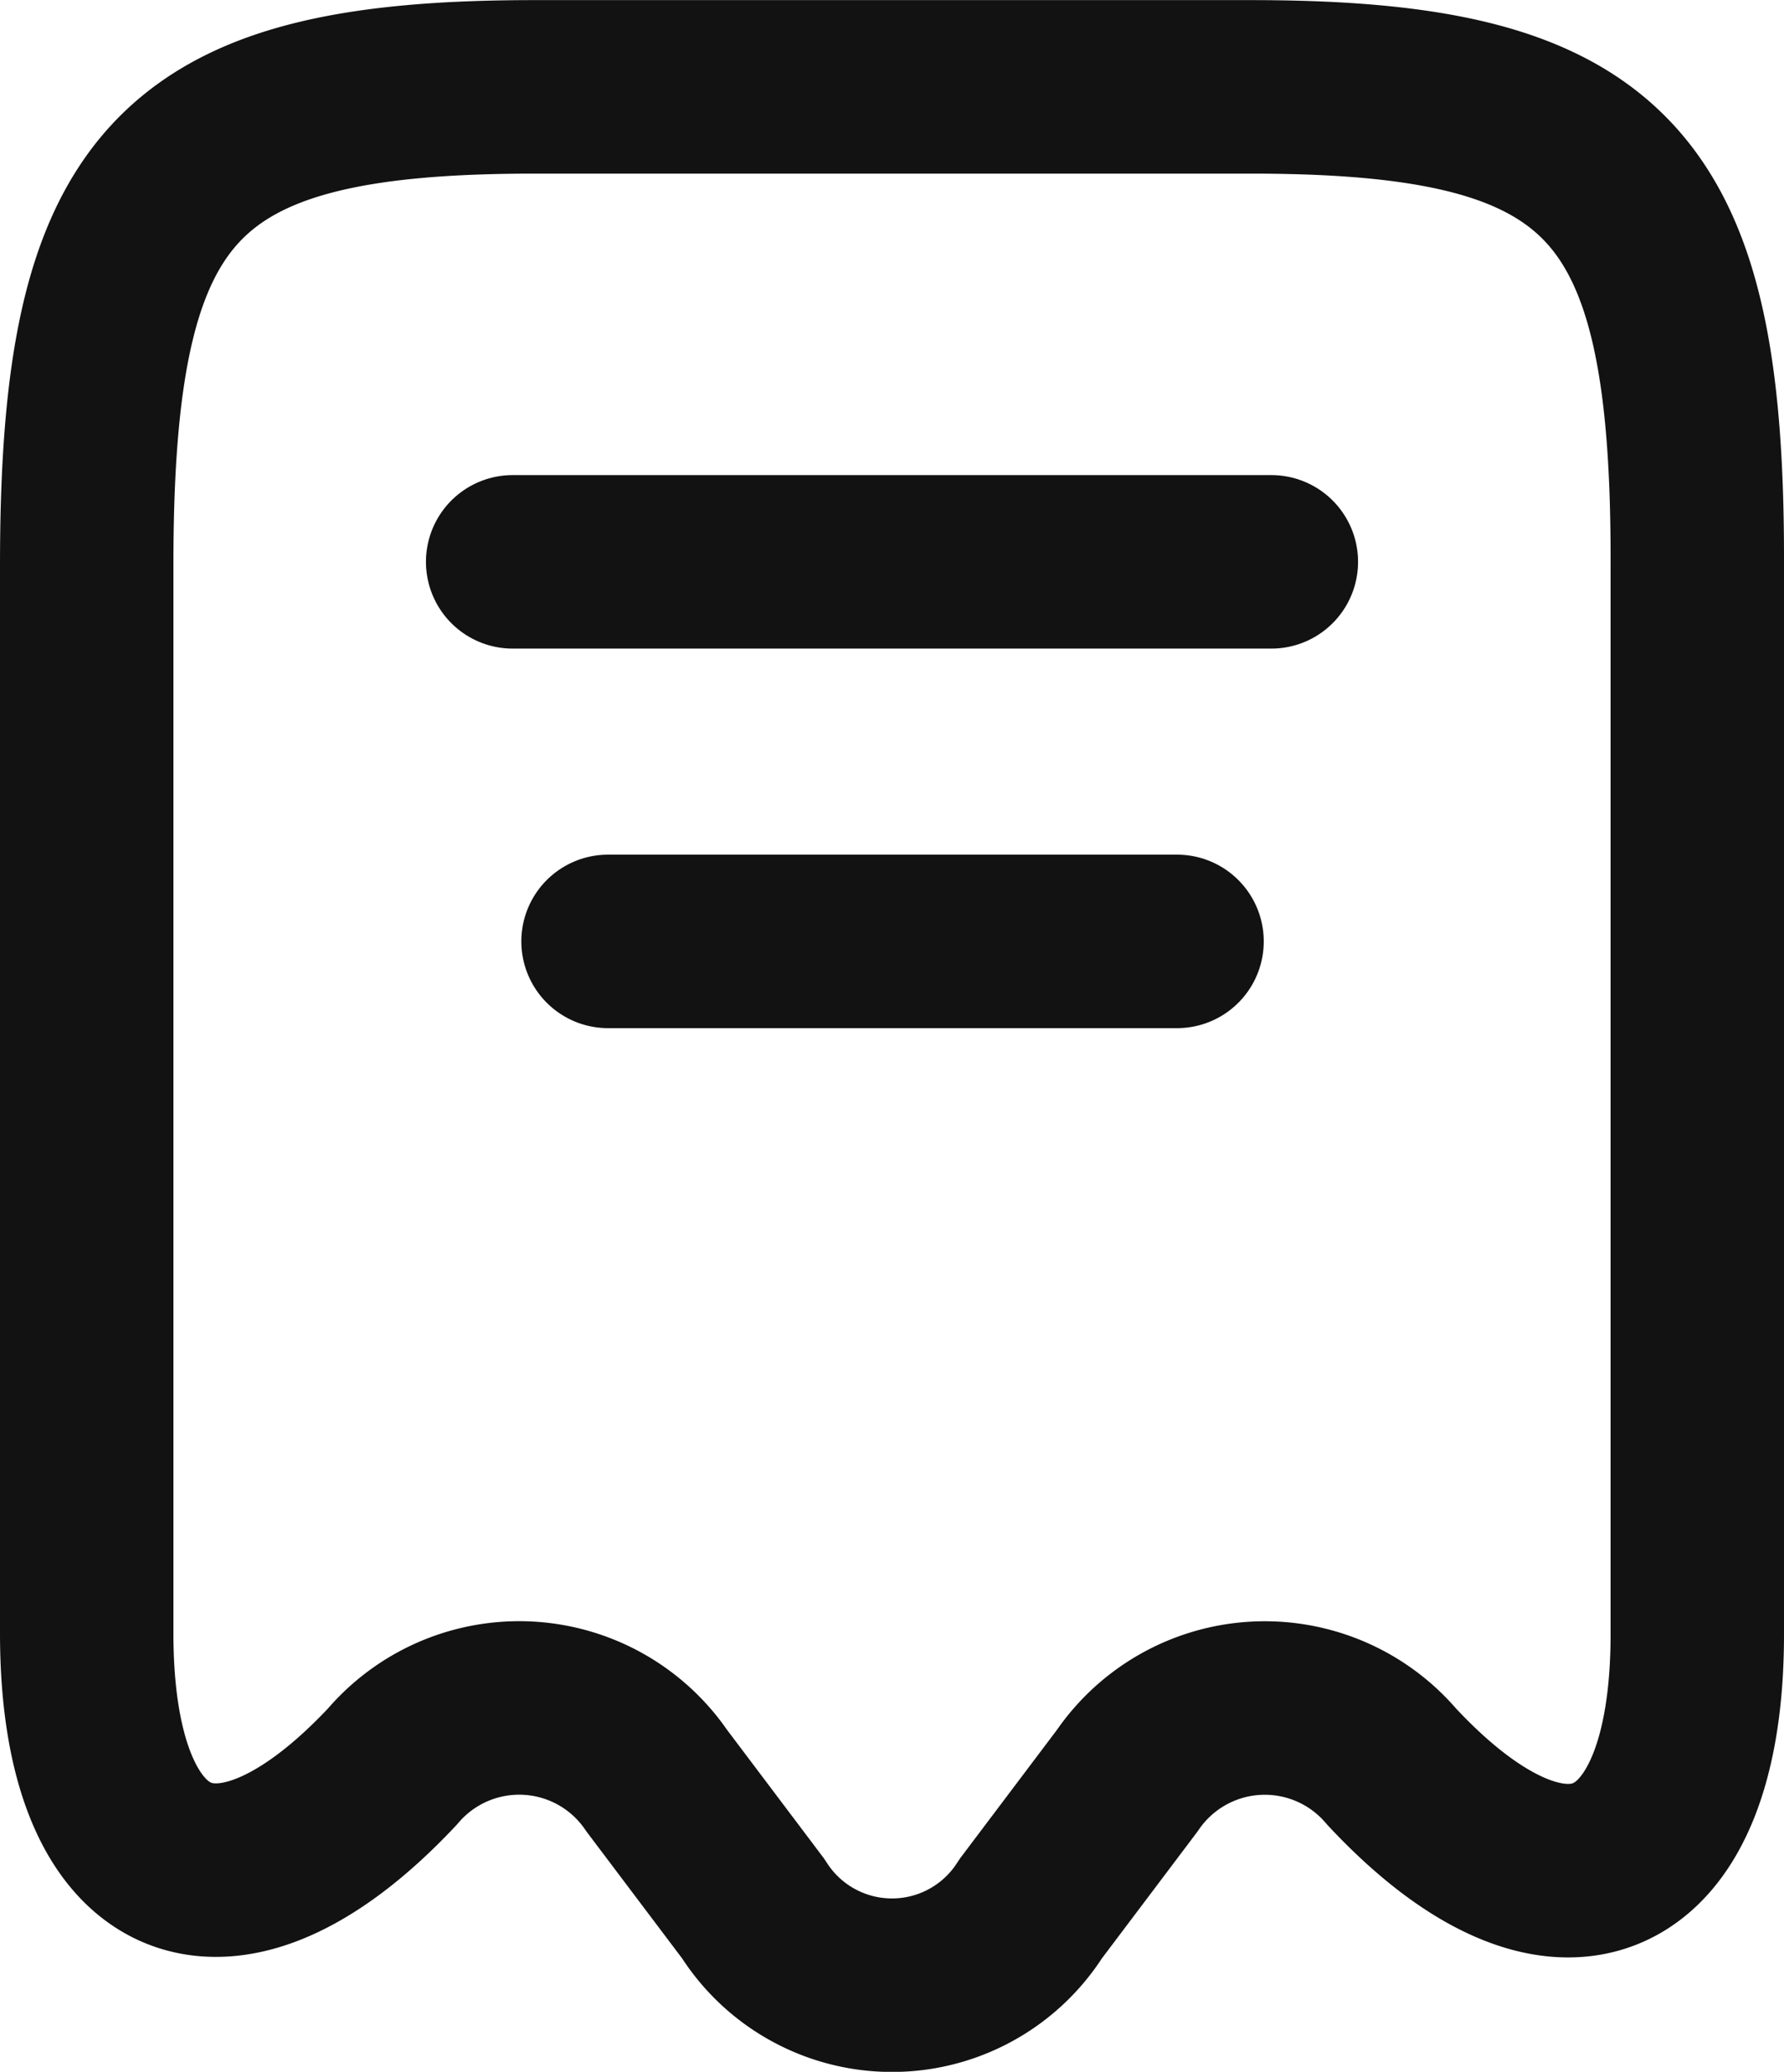
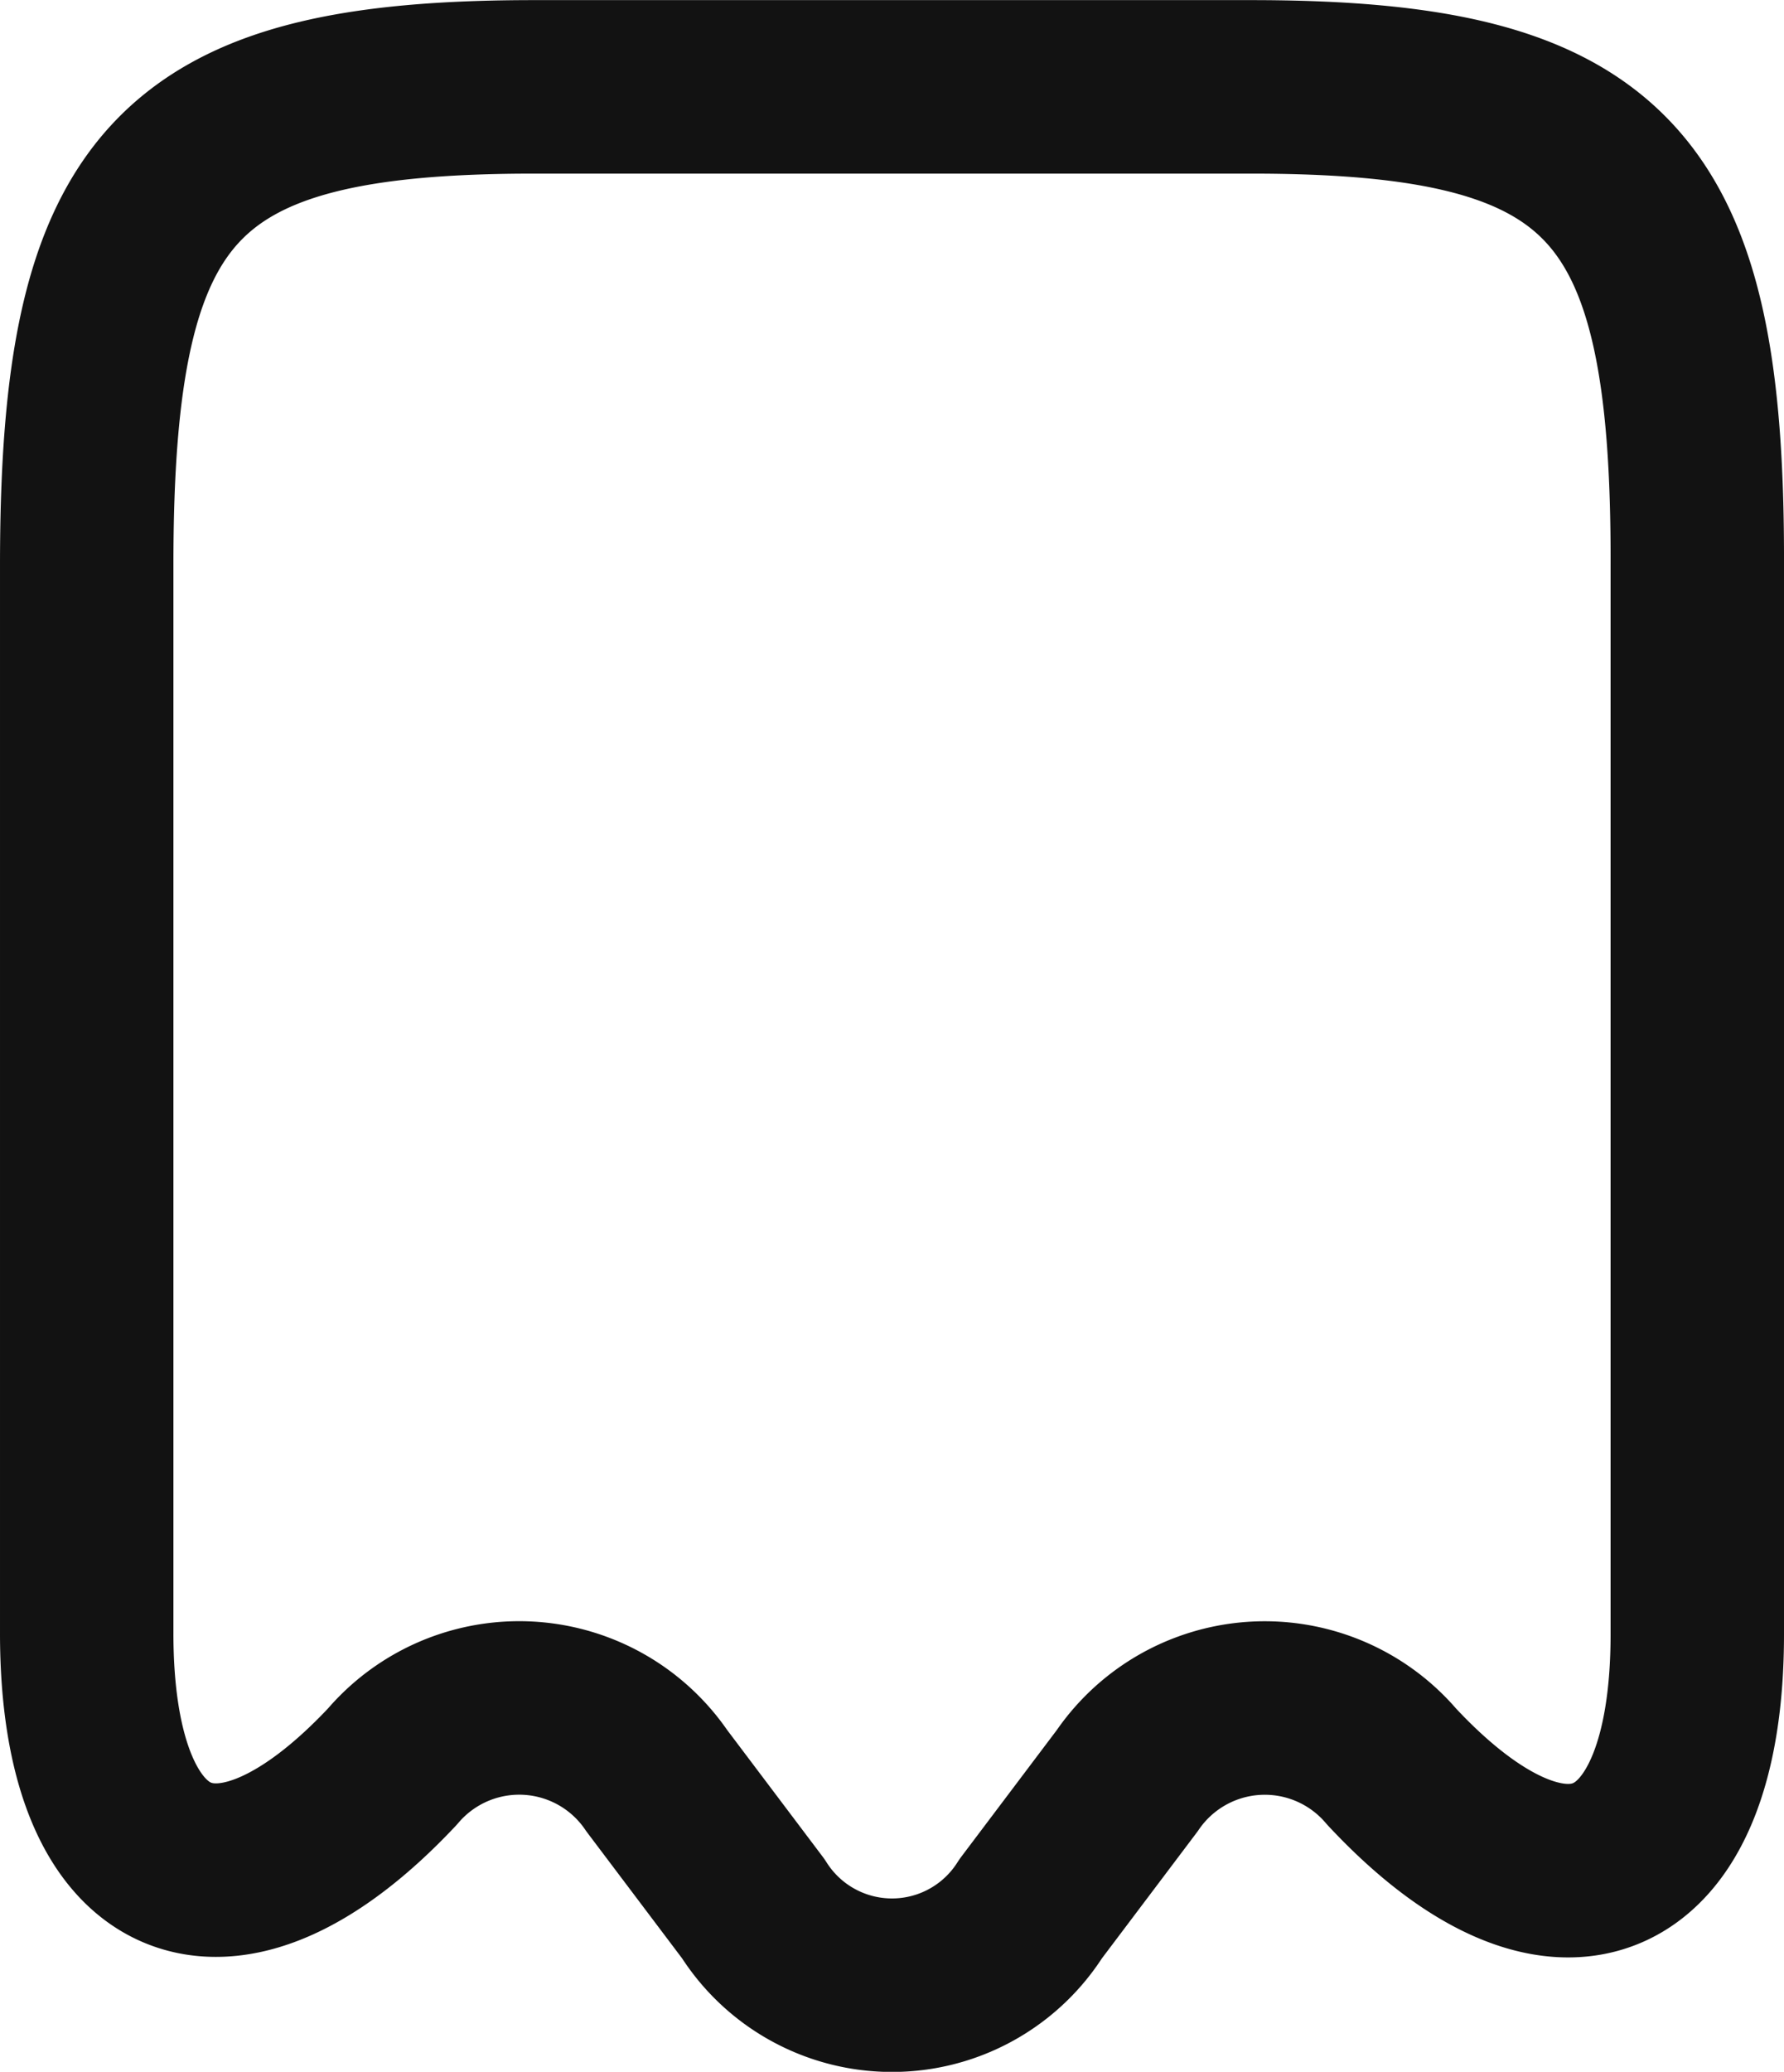
<svg xmlns="http://www.w3.org/2000/svg" width="16.46" height="19.105" viewBox="0 0 16.46 19.105">
  <defs>
    <style>
      .cls-1 {
        fill: none;
        stroke: #121212;
        stroke-linecap: round;
        stroke-linejoin: round;
        stroke-width: 1.6px;
      }
    </style>
  </defs>
  <g id="Group_83" data-name="Group 83" transform="translate(-355.68 -5904.178)">
    <path id="Path_684" data-name="Path 684" class="cls-1" d="M1261.3,3796.16a1.536,1.536,0,0,1,2.44.13l.89,1.18a1.514,1.514,0,0,0,2.56,0l.89-1.18a1.537,1.537,0,0,1,2.44-.13c1.55,1.66,2.82,1.11,2.82-1.22v-9.86c.01-3.52-.81-4.41-4.12-4.41h-6.61c-3.31,0-4.13.89-4.13,4.41v9.85C1258.48,3797.27,1259.75,3797.81,1261.3,3796.16Z" transform="translate(-902 2124.309)" />
-     <path id="Path_685" data-name="Path 685" class="cls-1" d="M1262.41,3785.05h7" transform="translate(-902 2124.309)" />
-     <path id="Path_686" data-name="Path 686" class="cls-1" d="M1263.29,3788.55h5.25" transform="translate(-902 2124.309)" />
  </g>
</svg>